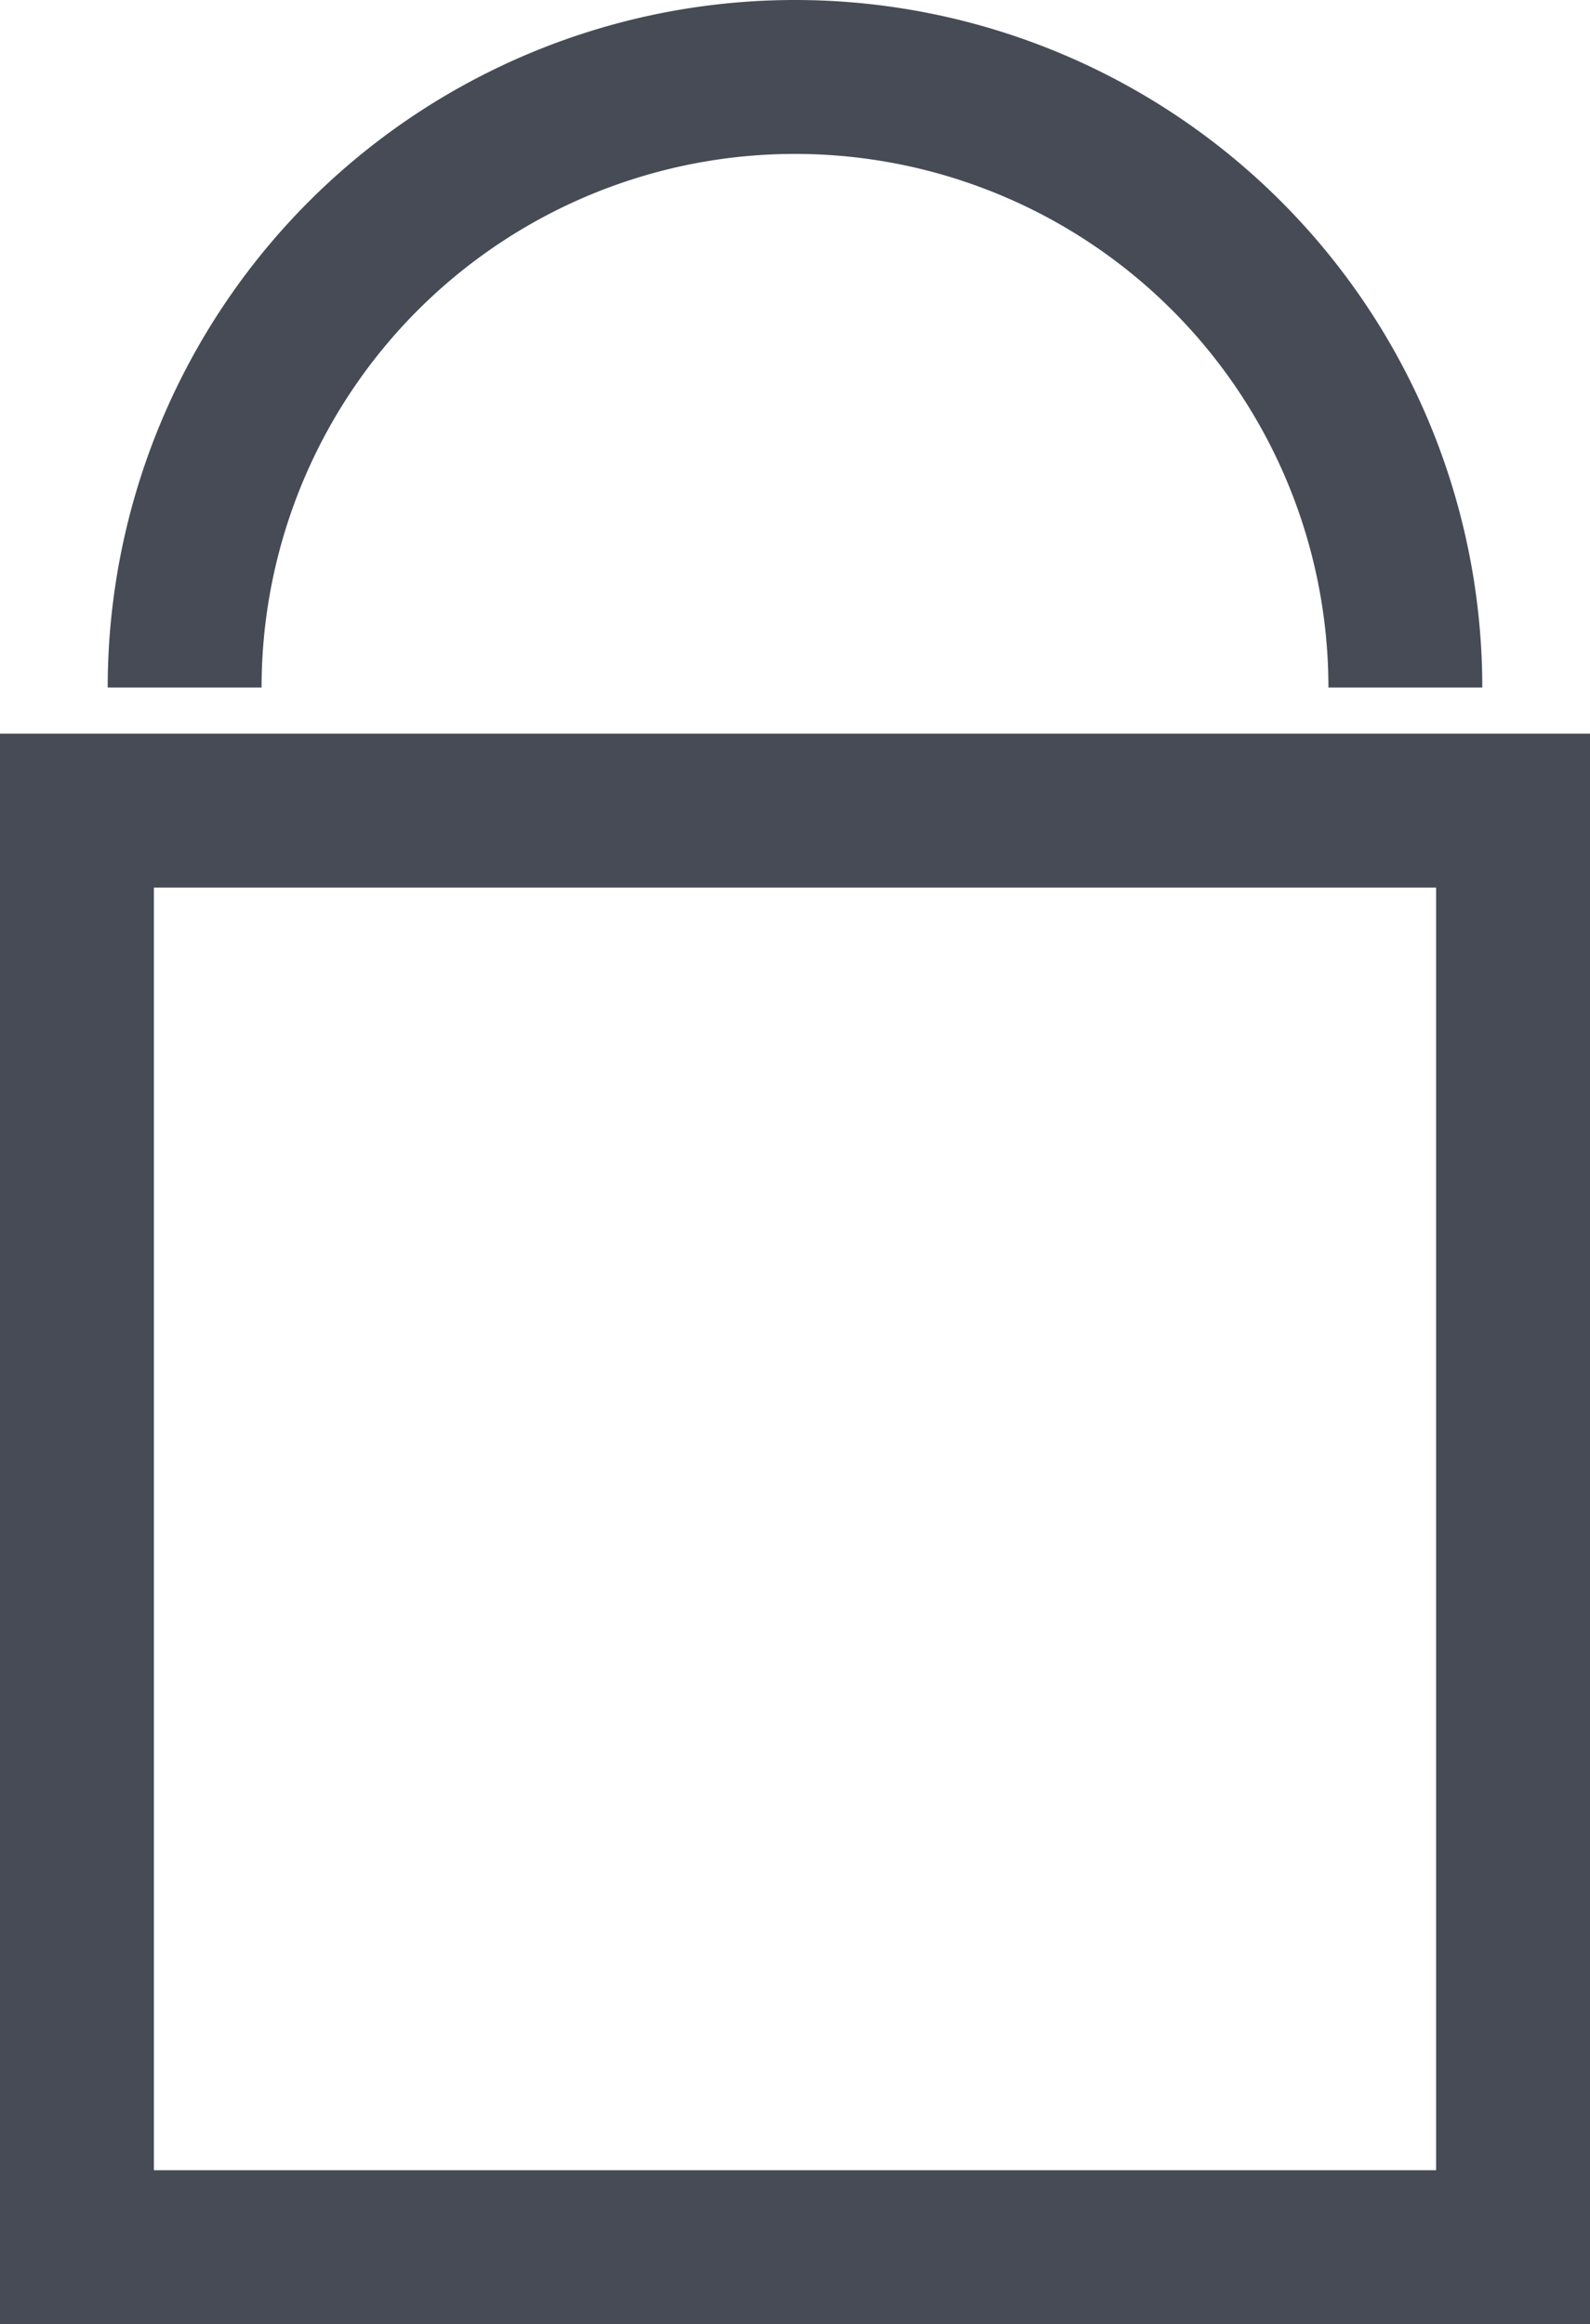
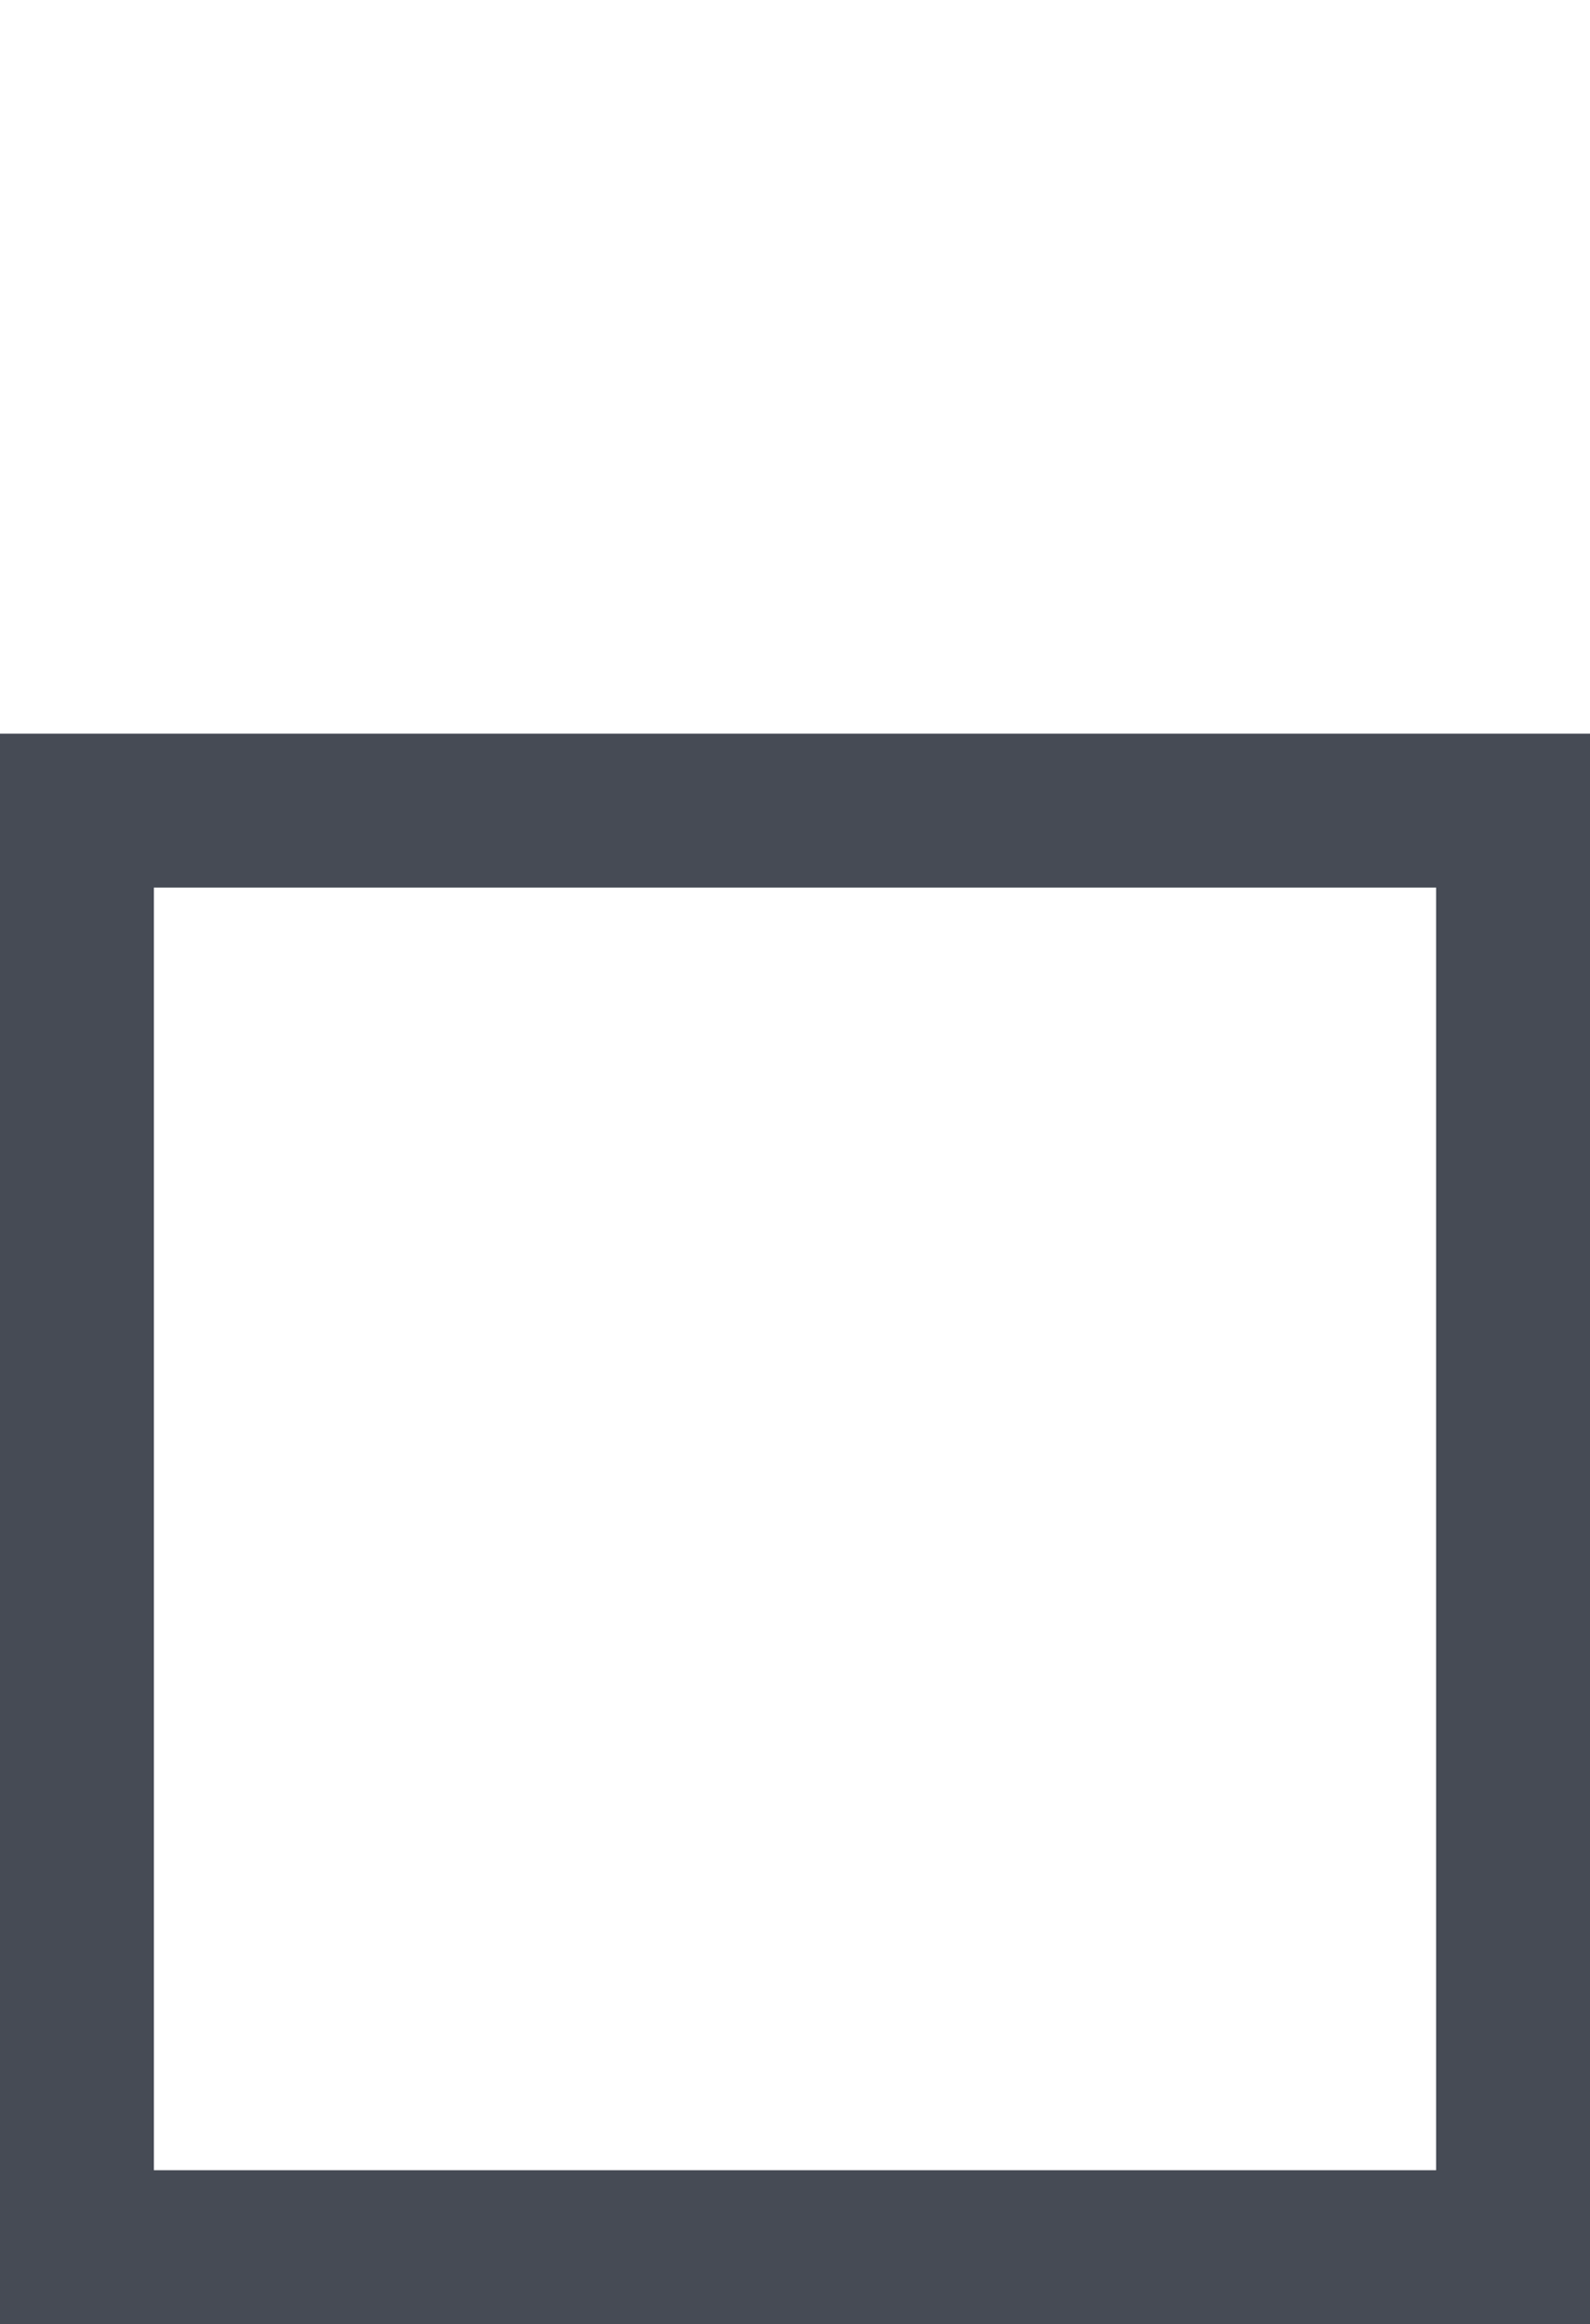
<svg xmlns="http://www.w3.org/2000/svg" viewBox="0 0 31 45.3">
  <defs>
    <style>.a{opacity:0.87;}.b{fill:none;stroke:#2a303c;stroke-miterlimit:10;stroke-width:3px;}</style>
  </defs>
  <g class="a" transform="translate(-123.3 -856.4)">
-     <path class="b" d="M126.9,869.8a11.9,11.9,0,1,1,23.8,0" />
    <rect class="b" width="28" height="28" transform="translate(124.8 872.2)" />
  </g>
</svg>